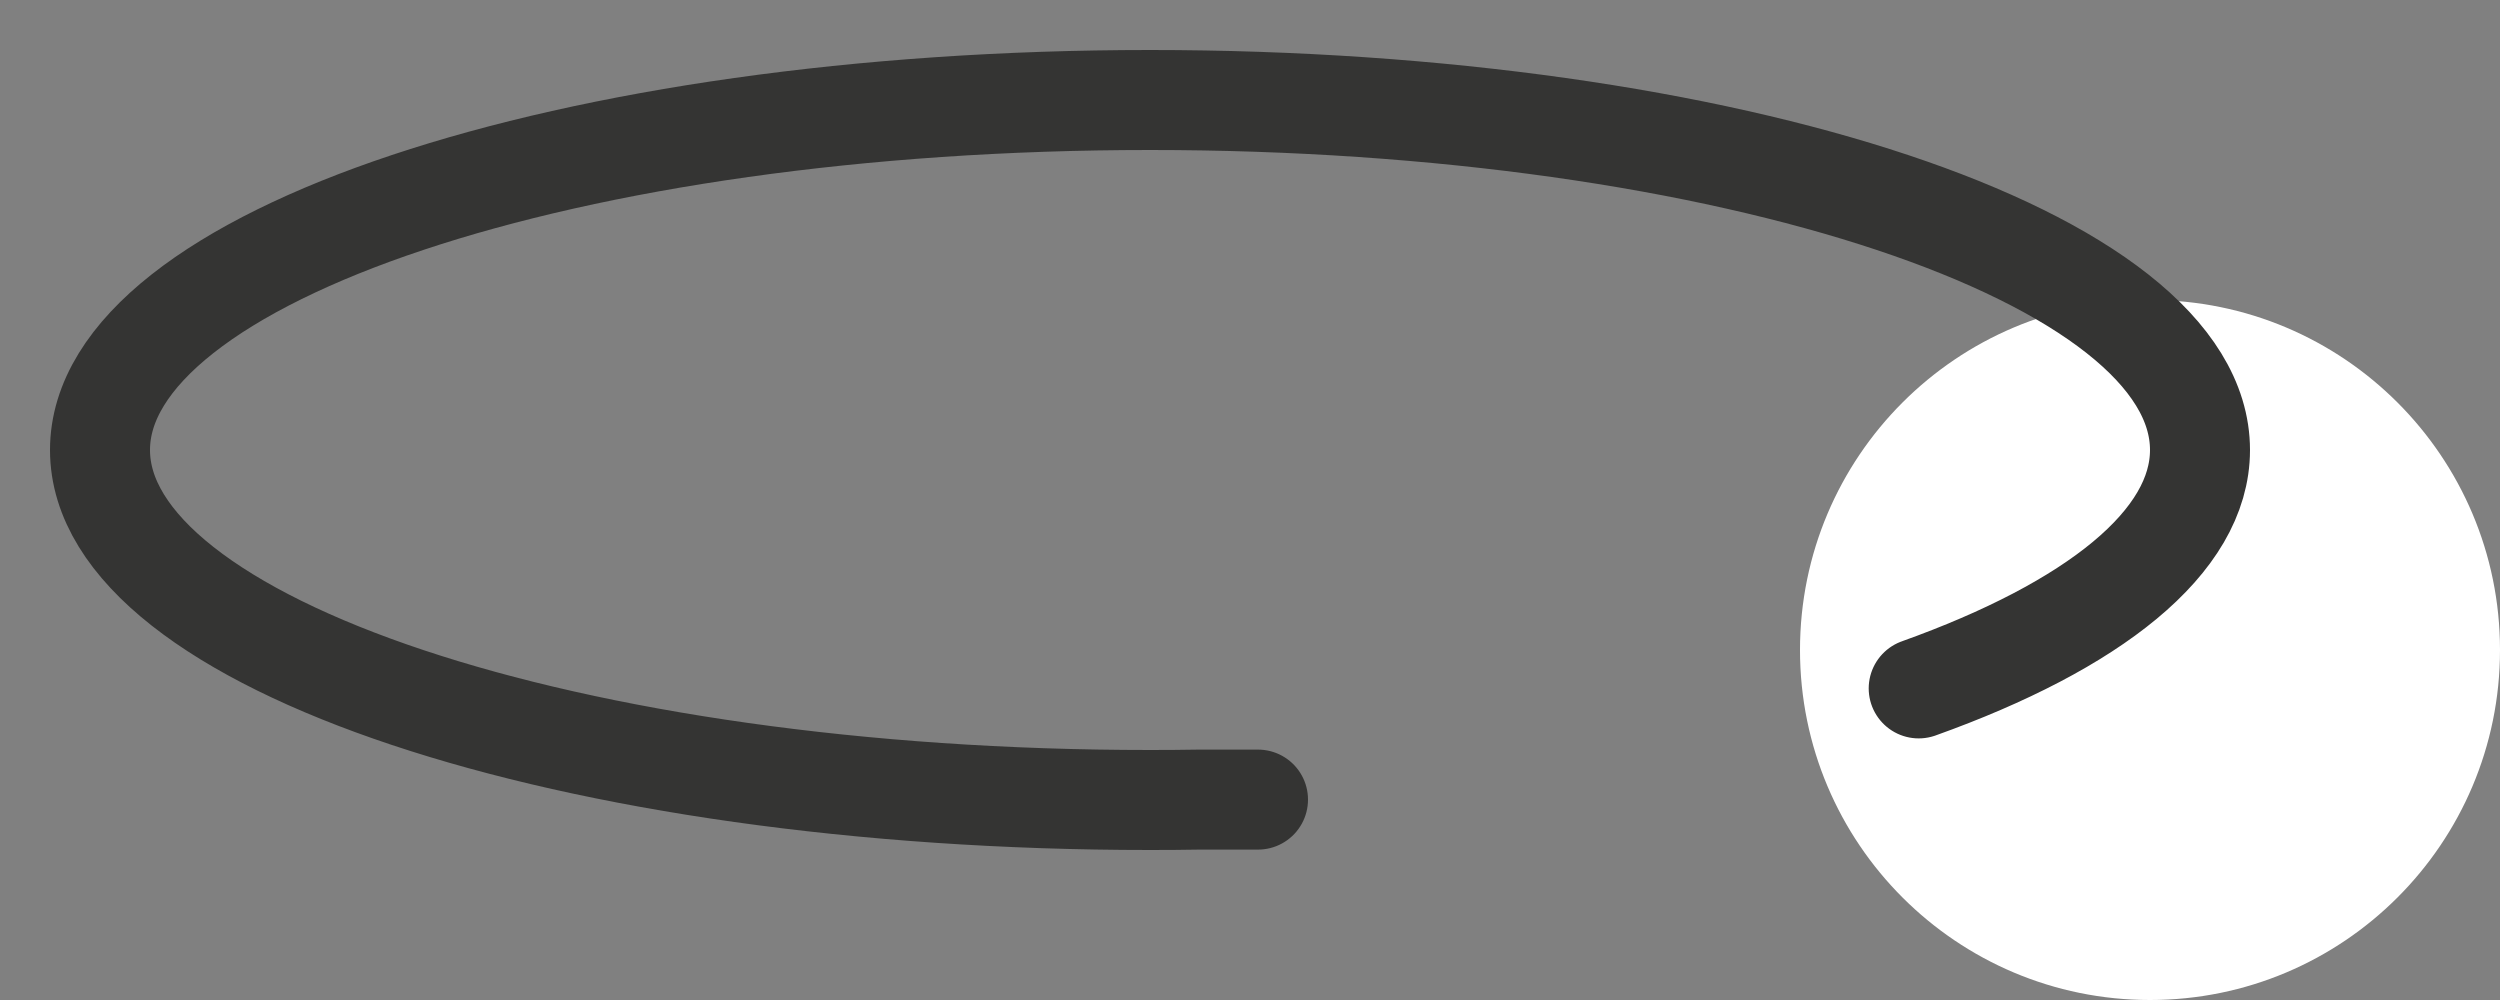
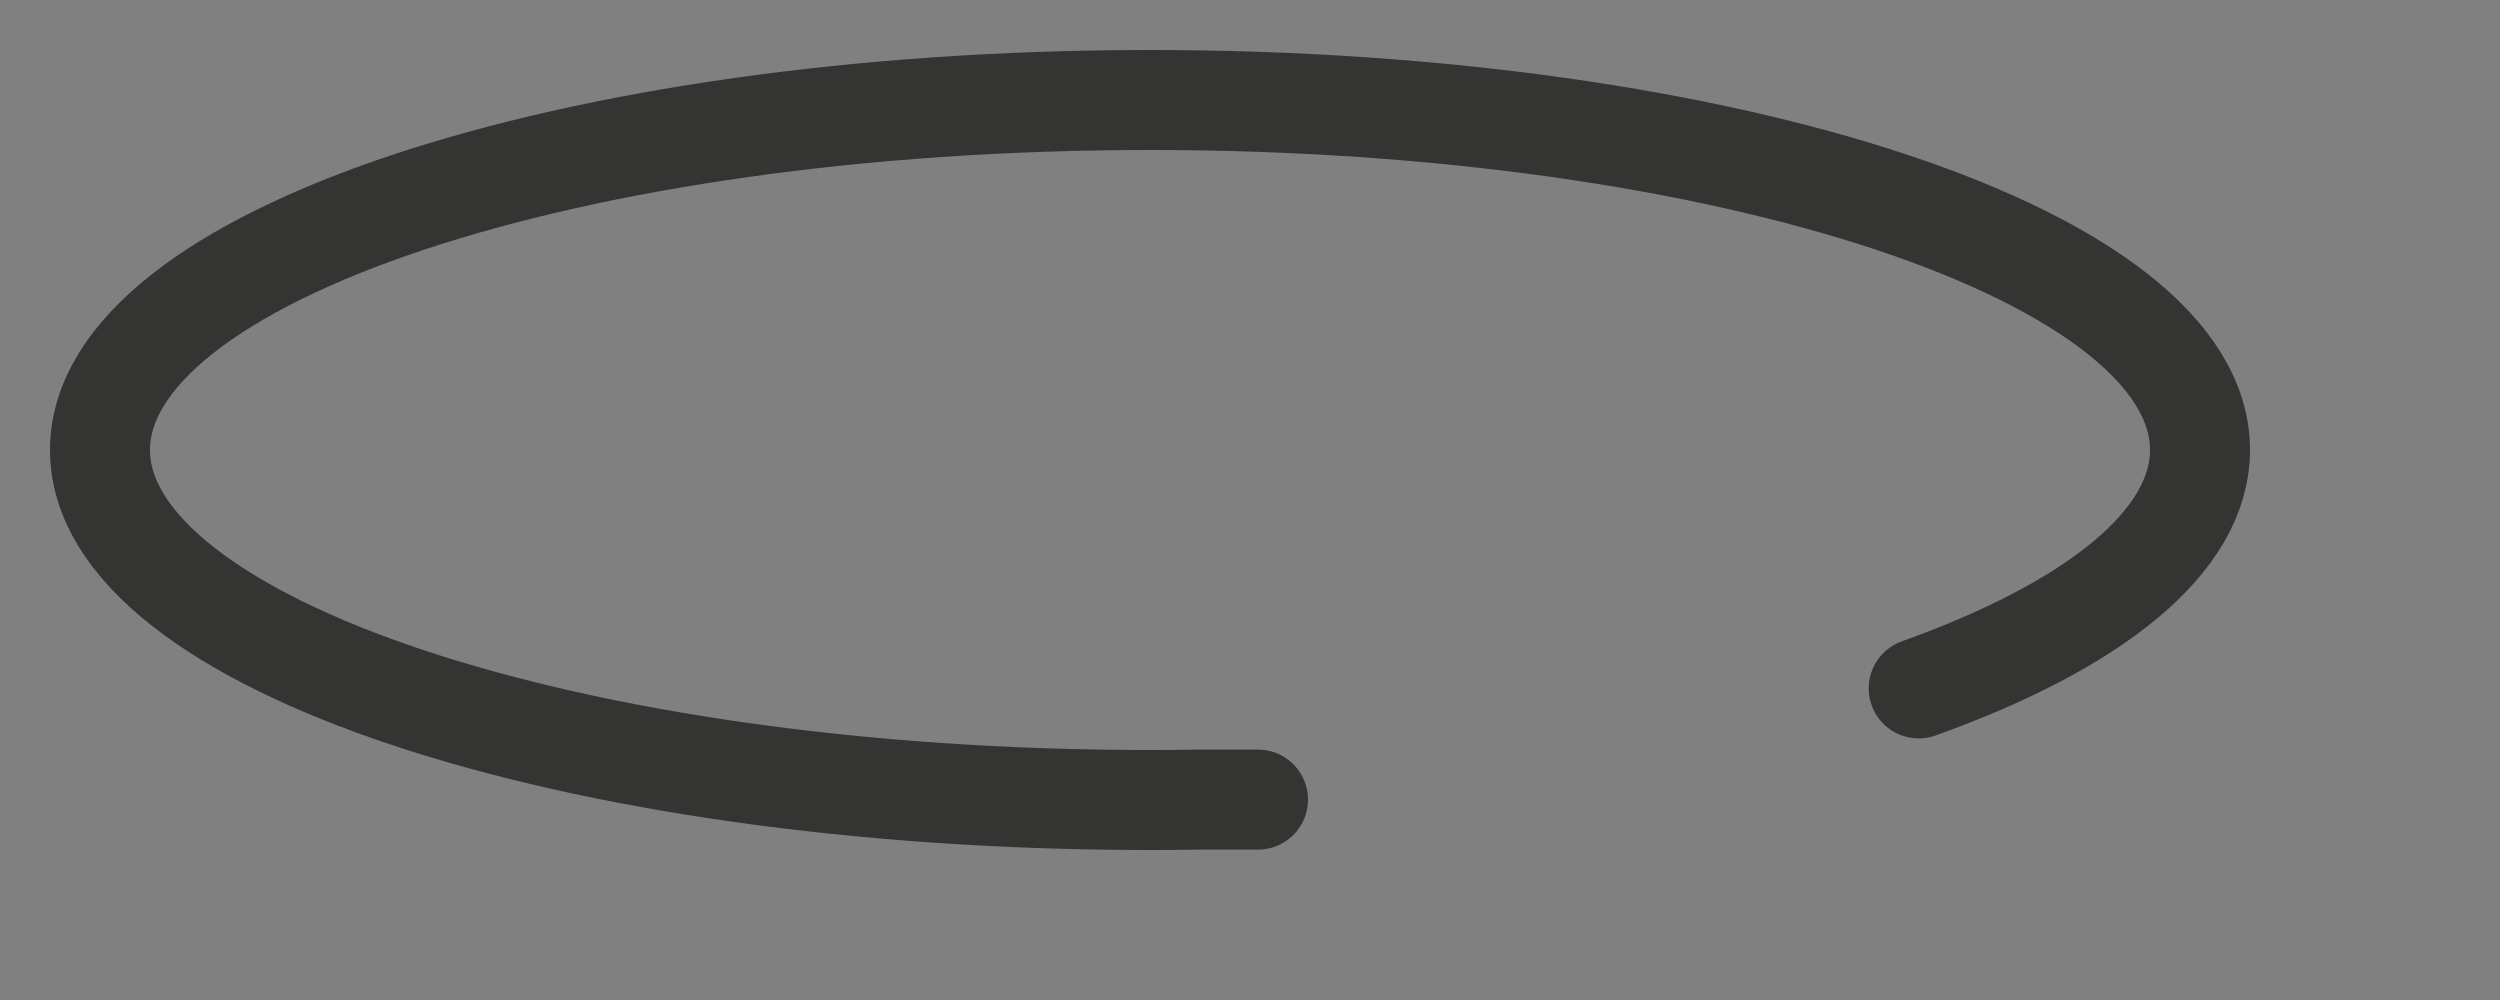
<svg xmlns="http://www.w3.org/2000/svg" width="25px" height="10px" viewBox="0 0 25 10" version="1.1">
  <rect x="0" y="0" width="25" height="10" fill="#808080" stroke="none" />
  <title>编组 47</title>
  <g id="页面-1" stroke="none" stroke-width="1" fill="none" fill-rule="evenodd">
    <g id="毕业季单个样式备份" transform="translate(-18, -2320)">
      <g id="编组-47" transform="translate(19, 2321)">
-         <circle id="椭圆形" fill="#FFFFFF" cx="20.5" cy="5.5" r="3.5" />
        <g id="路径-2" stroke="#343433" stroke-linecap="round">
          <path d="M18.187,5.884 C19.933,5.259 21,4.421 21,3.5 C21,1.567 16.299,0 10.5,0 C4.701,0 0,1.567 0,3.5 C0,5.433 4.701,7 10.5,7 C10.664,7 10.826,6.999 10.988,6.996 L11.58,6.996" id="路径" />
        </g>
      </g>
    </g>
  </g>
</svg>